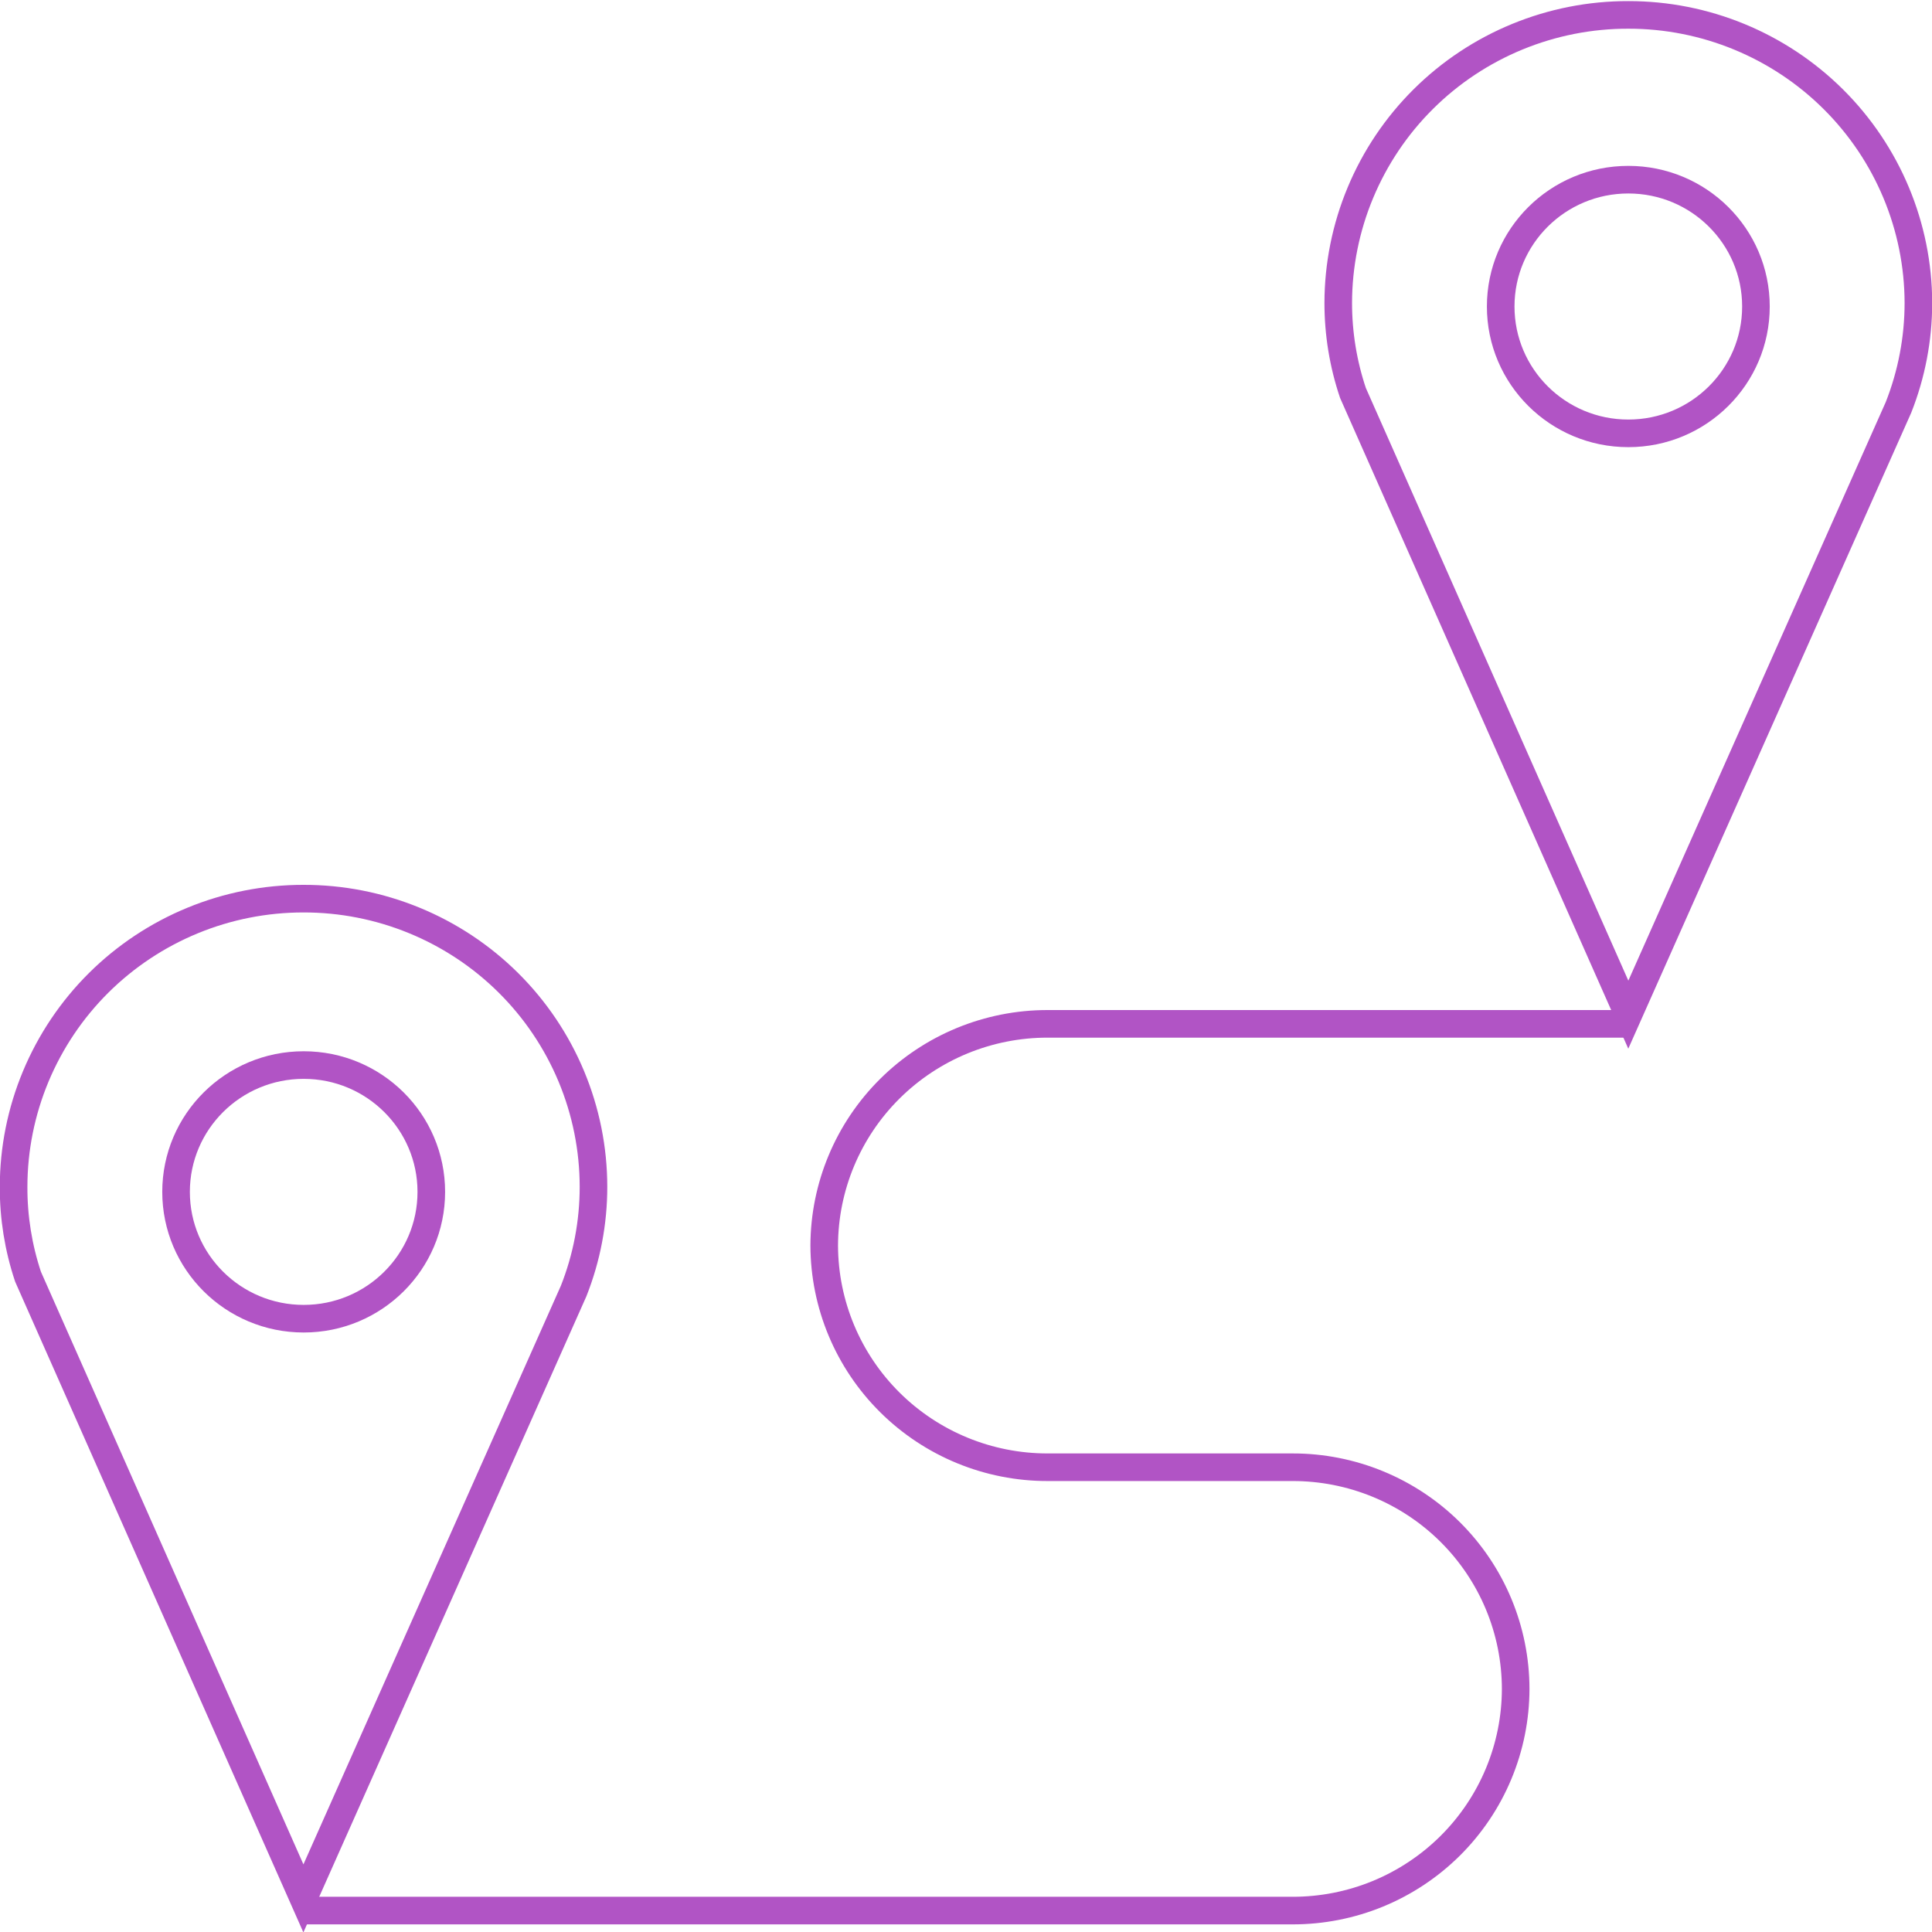
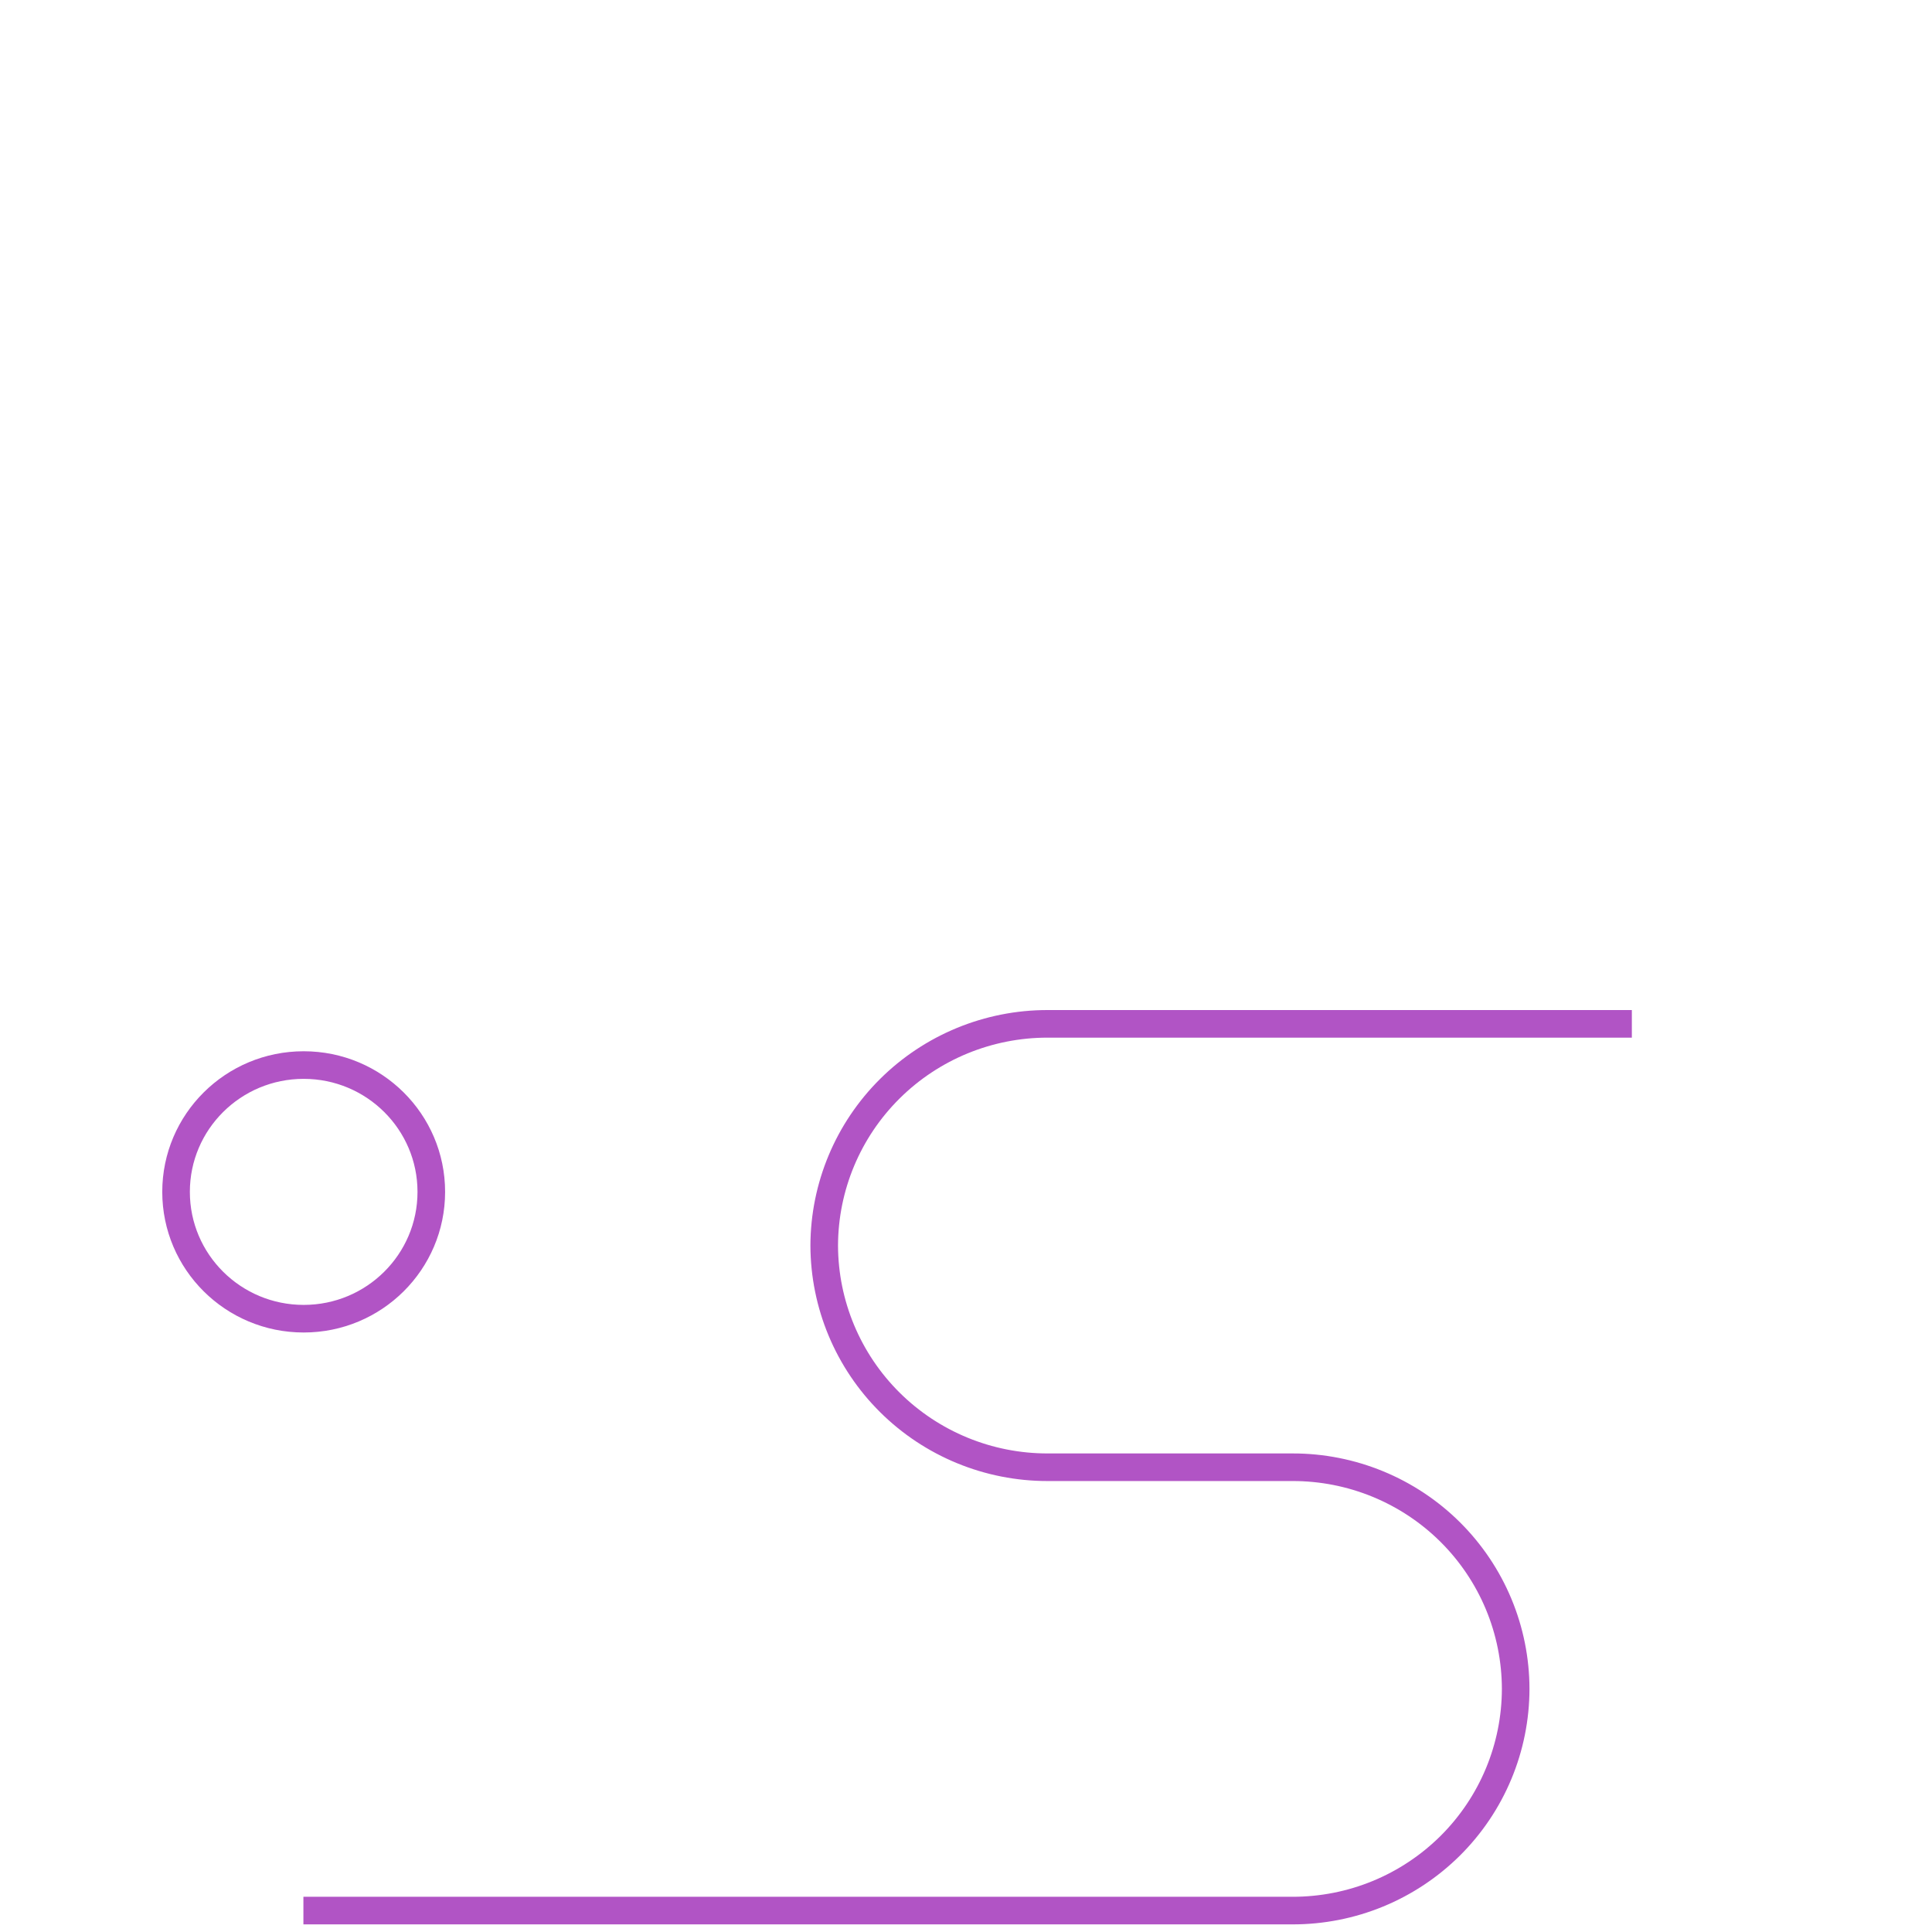
<svg xmlns="http://www.w3.org/2000/svg" width="70" height="70" viewBox="0 0 70 70" fill="none">
  <g clip-path="url(#clip0_1836:591)">
    <path d="M11.003 47.779C13.557 47.779 15.627 45.722 15.627 43.184C15.627 40.646 13.557 38.589 11.003 38.589C8.449 38.589 6.379 40.646 6.379 43.184C6.379 45.722 8.449 47.779 11.003 47.779Z" stroke="#B154C5" stroke-miterlimit="10" />
-     <path d="M20.783 46.778C21.26 45.575 21.504 44.291 21.503 42.997C21.502 41.625 21.229 40.266 20.7 38.998C20.171 37.73 19.396 36.578 18.42 35.609C17.444 34.64 16.285 33.872 15.011 33.349C13.737 32.826 12.372 32.557 10.993 32.56C9.616 32.559 8.251 32.828 6.978 33.352C5.705 33.876 4.547 34.644 3.572 35.613C2.597 36.582 1.824 37.734 1.295 39.001C0.767 40.268 0.494 41.625 0.493 42.997C0.488 44.105 0.665 45.206 1.016 46.258L10.993 68.782L20.783 46.778Z" stroke="#B154C5" stroke-miterlimit="10" />
-     <path d="M58.997 15.701C61.551 15.701 63.621 13.643 63.621 11.105C63.621 8.567 61.551 6.51 58.997 6.51C56.443 6.51 54.373 8.567 54.373 11.105C54.373 13.643 56.443 15.701 58.997 15.701Z" stroke="#B154C5" stroke-miterlimit="10" />
-     <path d="M68.787 14.758C69.262 13.554 69.506 12.272 69.507 10.978C69.502 8.206 68.392 5.55 66.421 3.593C64.45 1.636 61.78 0.537 58.997 0.54C57.619 0.537 56.253 0.806 54.979 1.329C53.705 1.852 52.546 2.62 51.57 3.59C50.594 4.559 49.82 5.711 49.291 6.979C48.762 8.246 48.489 9.605 48.487 10.978C48.487 12.086 48.667 13.187 49.02 14.237L58.997 36.763L68.787 14.758Z" stroke="#B154C5" stroke-miterlimit="10" />
    <path d="M10.993 69.224H46.831C47.891 69.225 48.942 69.019 49.922 68.616C50.902 68.213 51.793 67.621 52.544 66.876C53.294 66.13 53.89 65.245 54.297 64.269C54.704 63.294 54.914 62.248 54.916 61.192C54.914 60.136 54.704 59.09 54.297 58.115C53.89 57.14 53.294 56.255 52.544 55.509C51.793 54.763 50.902 54.172 49.922 53.769C48.942 53.366 47.891 53.159 46.831 53.161H37.958C35.815 53.163 33.76 52.318 32.242 50.812C30.724 49.306 29.869 47.262 29.863 45.128C29.869 42.994 30.724 40.951 32.242 39.445C33.76 37.939 35.815 37.094 37.958 37.096H59.125" stroke="#B154C5" stroke-miterlimit="10" />
  </g>
  <defs>
    <clipPath id="clip0_1836:591">
      <rect width="70" height="70" fill="white" />
    </clipPath>
  </defs>
</svg>